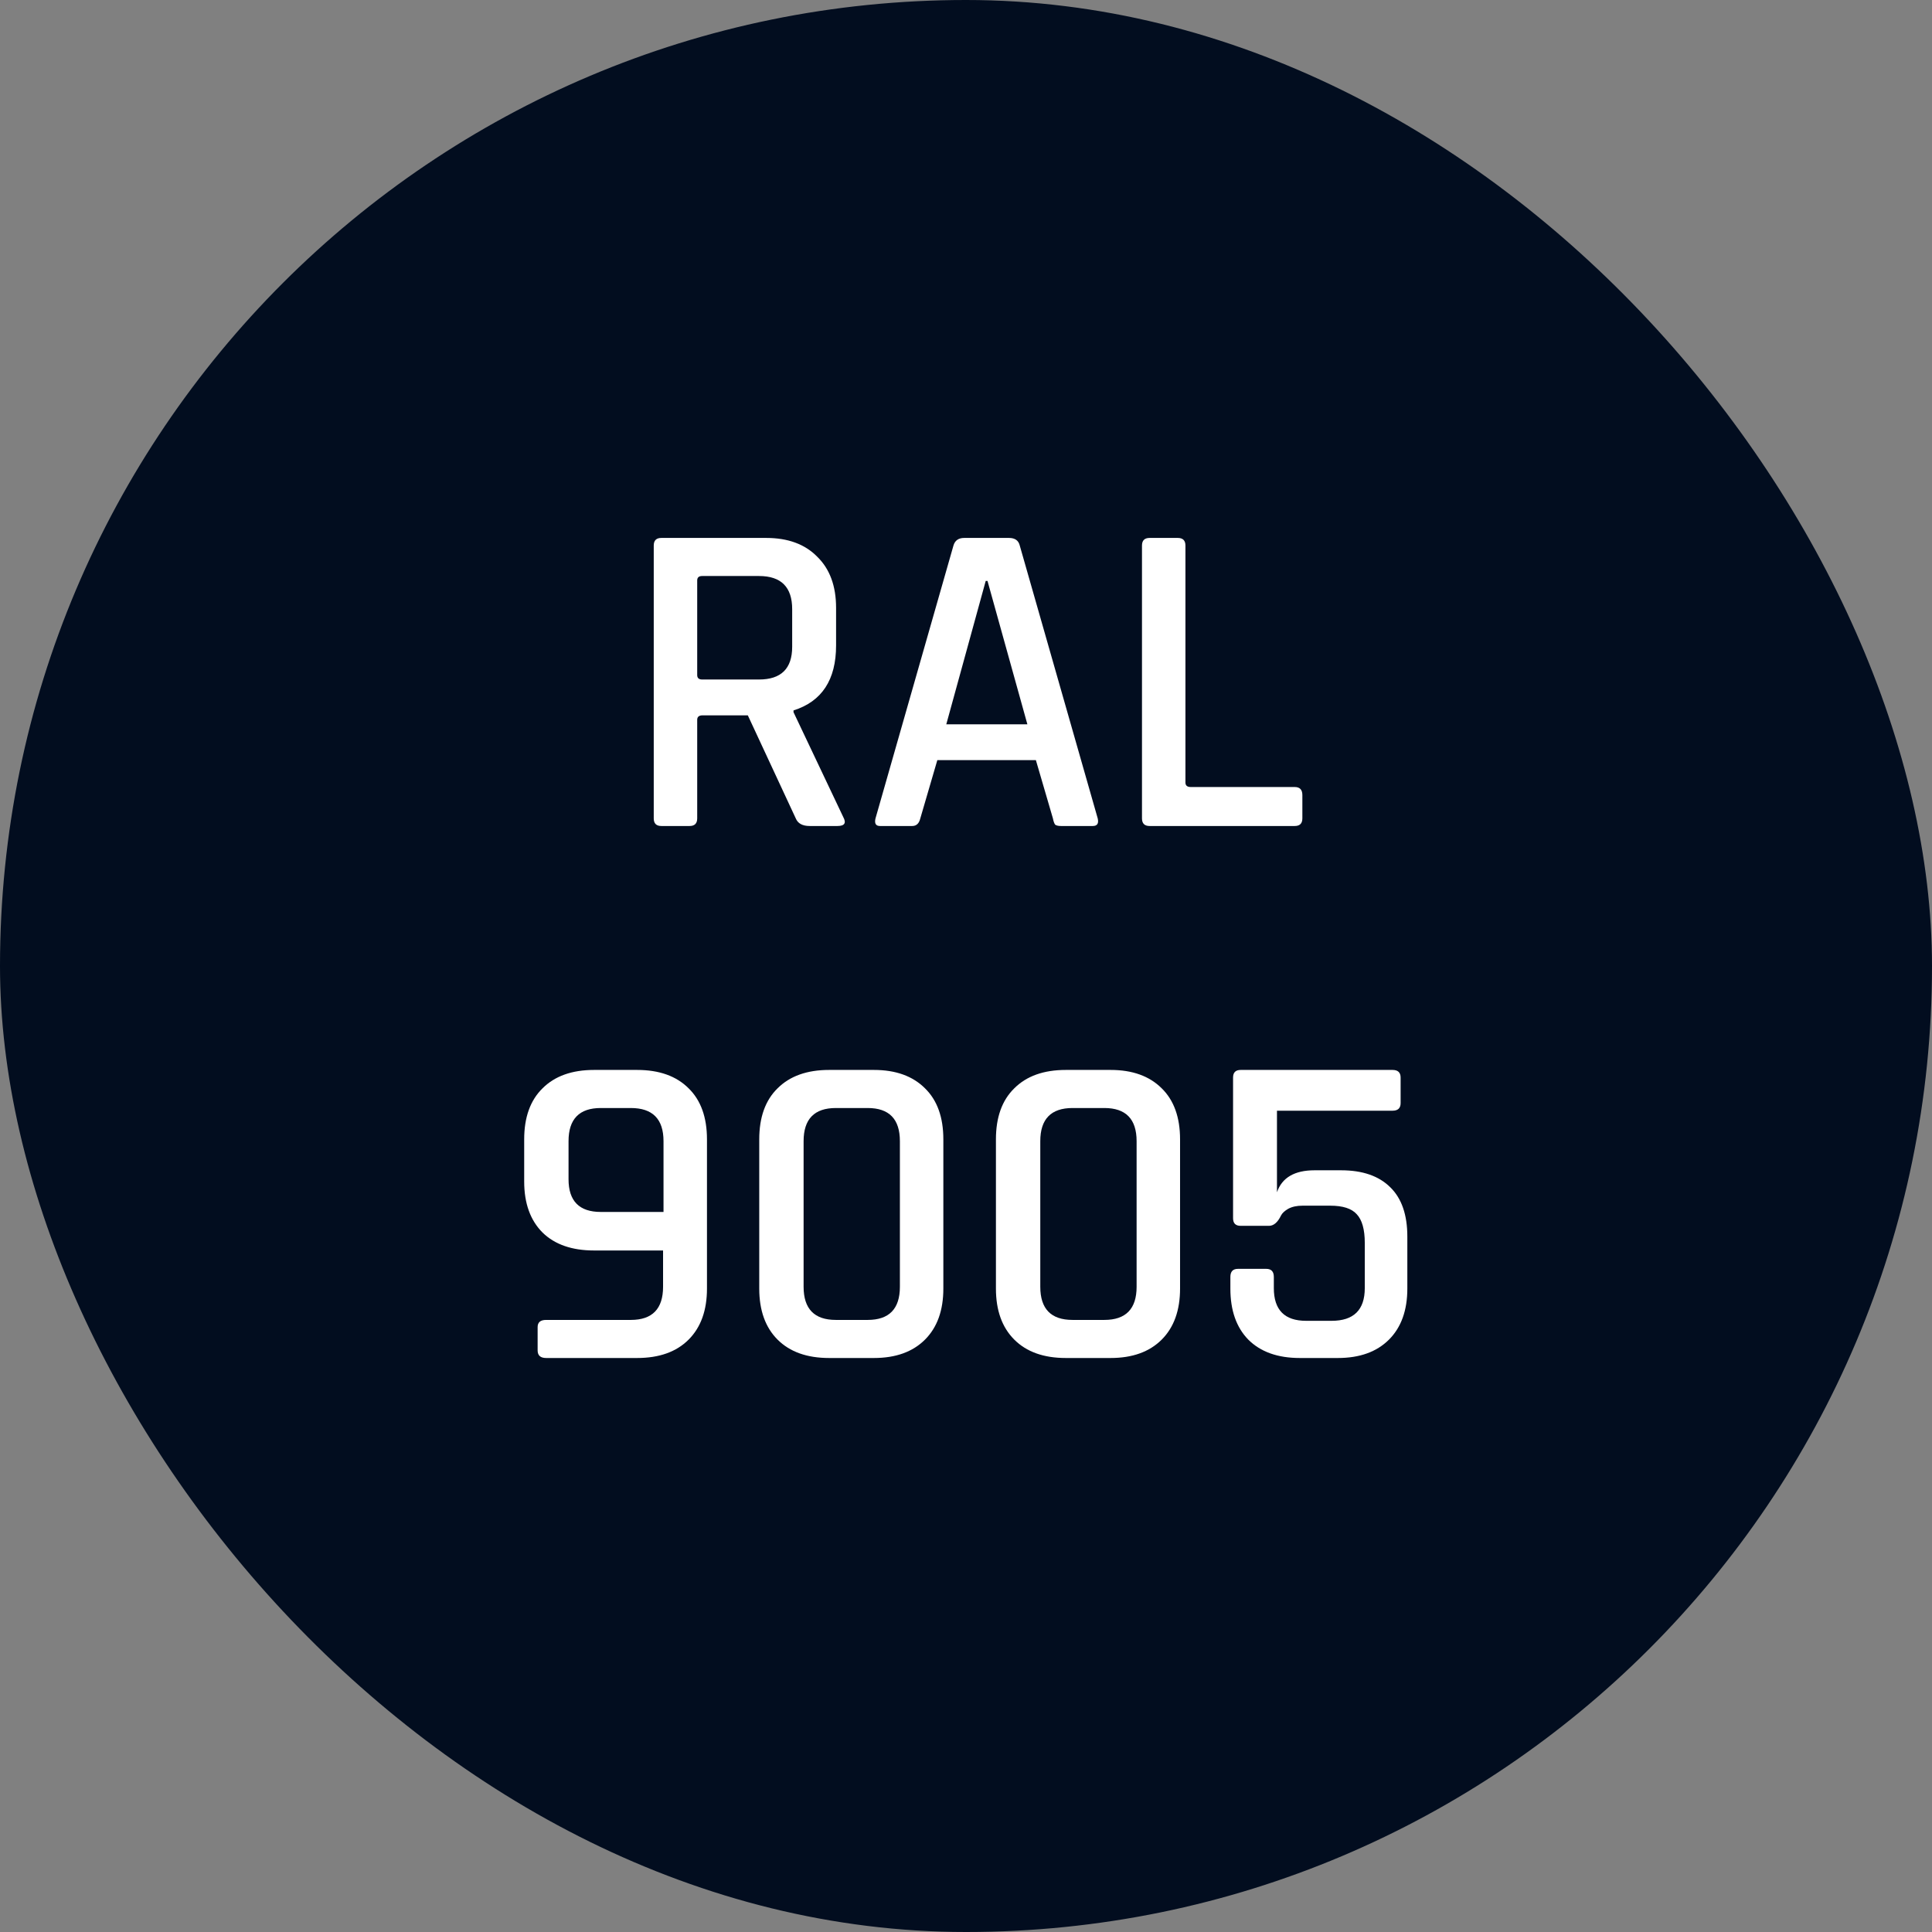
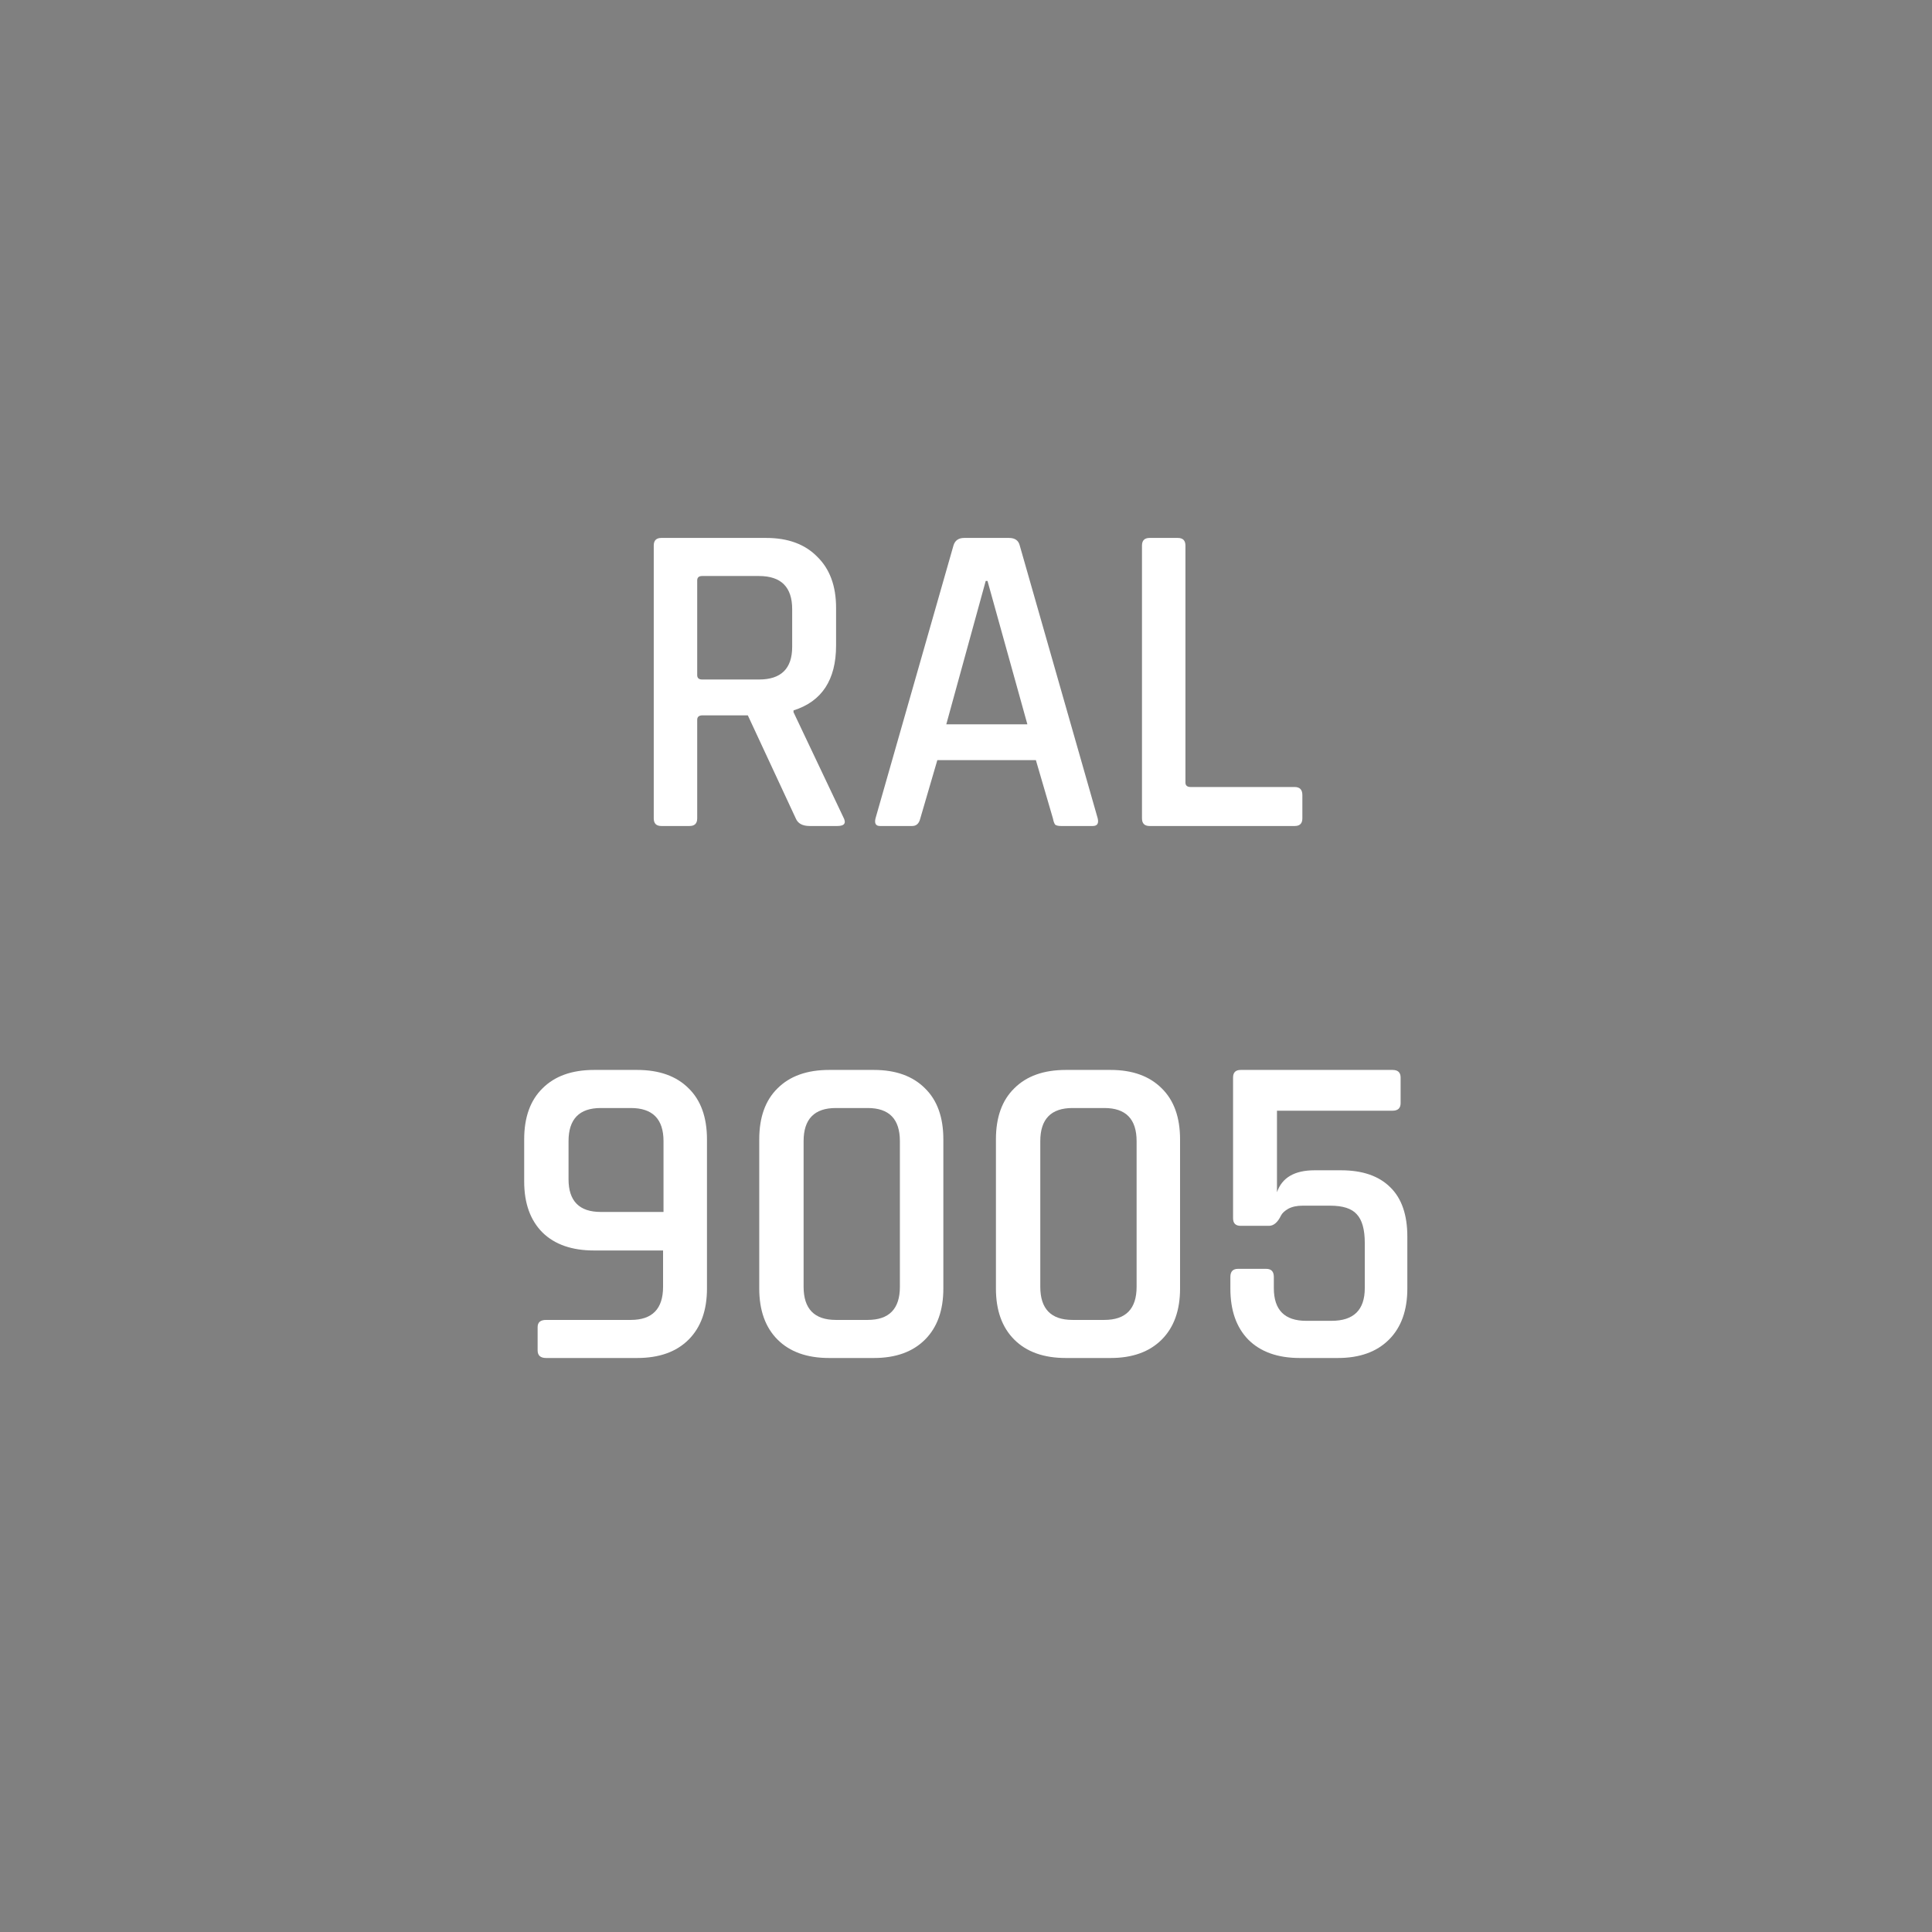
<svg xmlns="http://www.w3.org/2000/svg" width="69" height="69" viewBox="0 0 69 69" fill="none">
  <rect x="0" y="0" width="69" height="69" fill="#808080" stroke="none" />
  <g clip-path="url(#clip0_3708_856)">
-     <rect width="69" height="69" rx="34.5" fill="#020D1F" />
-   </g>
+     </g>
  <path d="M24.628 29.5H23.62C23.438 29.5 23.348 29.409 23.348 29.228V19.484C23.348 19.303 23.438 19.212 23.62 19.212H27.364C28.142 19.212 28.75 19.436 29.188 19.884C29.636 20.321 29.86 20.929 29.86 21.708V23.052C29.86 24.279 29.353 25.052 28.34 25.372V25.436L30.116 29.18C30.233 29.393 30.164 29.5 29.908 29.5H28.916C28.66 29.5 28.494 29.409 28.42 29.228L26.708 25.548H25.092C24.964 25.548 24.9 25.601 24.9 25.708V29.228C24.9 29.409 24.809 29.5 24.628 29.5ZM25.076 24.268H27.108C27.897 24.268 28.292 23.879 28.292 23.1V21.756C28.292 20.967 27.897 20.572 27.108 20.572H25.076C24.958 20.572 24.9 20.625 24.9 20.732V24.108C24.9 24.215 24.958 24.268 25.076 24.268ZM32.58 29.5H31.428C31.278 29.5 31.225 29.409 31.268 29.228L34.052 19.484C34.105 19.303 34.233 19.212 34.436 19.212H36.036C36.249 19.212 36.377 19.303 36.42 19.484L39.204 29.228C39.246 29.409 39.188 29.5 39.028 29.5H37.892C37.796 29.5 37.726 29.484 37.684 29.452C37.652 29.409 37.625 29.335 37.604 29.228L36.996 27.148H33.476L32.868 29.228C32.825 29.409 32.729 29.5 32.58 29.5ZM35.204 20.748L33.796 25.868H36.692L35.268 20.748H35.204ZM46.241 29.5H41.057C40.876 29.5 40.785 29.409 40.785 29.228V19.484C40.785 19.303 40.876 19.212 41.057 19.212H42.065C42.246 19.212 42.337 19.303 42.337 19.484V27.948C42.337 28.055 42.401 28.108 42.529 28.108H46.241C46.422 28.108 46.513 28.204 46.513 28.396V29.228C46.513 29.409 46.422 29.5 46.241 29.5ZM21.457 43.284H23.697V40.756C23.697 39.967 23.308 39.572 22.529 39.572H21.457C20.689 39.572 20.305 39.967 20.305 40.756V42.116C20.305 42.895 20.689 43.284 21.457 43.284ZM22.753 48.5H19.505C19.302 48.5 19.201 48.409 19.201 48.228V47.396C19.201 47.225 19.302 47.14 19.505 47.14H22.529C23.297 47.14 23.681 46.745 23.681 45.956V44.66H21.217C20.428 44.66 19.814 44.447 19.377 44.02C18.94 43.583 18.721 42.975 18.721 42.196V40.692C18.721 39.903 18.94 39.295 19.377 38.868C19.814 38.431 20.428 38.212 21.217 38.212H22.753C23.543 38.212 24.156 38.431 24.593 38.868C25.03 39.295 25.249 39.903 25.249 40.692V46.02C25.249 46.799 25.03 47.407 24.593 47.844C24.156 48.281 23.543 48.5 22.753 48.5ZM29.852 47.14H30.988C31.756 47.14 32.139 46.745 32.139 45.956V40.756C32.139 39.967 31.756 39.572 30.988 39.572H29.852C29.084 39.572 28.7 39.967 28.7 40.756V45.956C28.7 46.745 29.084 47.14 29.852 47.14ZM31.212 48.5H29.611C28.822 48.5 28.209 48.281 27.771 47.844C27.334 47.407 27.116 46.799 27.116 46.02V40.692C27.116 39.903 27.334 39.295 27.771 38.868C28.209 38.431 28.822 38.212 29.611 38.212H31.212C31.99 38.212 32.598 38.431 33.035 38.868C33.473 39.295 33.691 39.903 33.691 40.692V46.02C33.691 46.799 33.473 47.407 33.035 47.844C32.598 48.281 31.99 48.5 31.212 48.5ZM38.305 47.14H39.441C40.209 47.14 40.593 46.745 40.593 45.956V40.756C40.593 39.967 40.209 39.572 39.441 39.572H38.305C37.537 39.572 37.153 39.967 37.153 40.756V45.956C37.153 46.745 37.537 47.14 38.305 47.14ZM39.665 48.5H38.065C37.275 48.5 36.662 48.281 36.225 47.844C35.787 47.407 35.569 46.799 35.569 46.02V40.692C35.569 39.903 35.787 39.295 36.225 38.868C36.662 38.431 37.275 38.212 38.065 38.212H39.665C40.443 38.212 41.051 38.431 41.489 38.868C41.926 39.295 42.145 39.903 42.145 40.692V46.02C42.145 46.799 41.926 47.407 41.489 47.844C41.051 48.281 40.443 48.5 39.665 48.5ZM47.51 43.06H46.518C46.315 43.06 46.144 43.097 46.006 43.172C45.878 43.247 45.792 43.327 45.75 43.412C45.632 43.657 45.488 43.78 45.318 43.78H44.31C44.128 43.78 44.038 43.689 44.038 43.508V38.484C44.038 38.303 44.128 38.212 44.31 38.212H49.734C49.926 38.212 50.022 38.303 50.022 38.484V39.396C50.022 39.577 49.926 39.668 49.734 39.668H45.606V42.58C45.787 42.057 46.235 41.796 46.95 41.796H47.894C48.662 41.796 49.248 41.999 49.654 42.404C50.059 42.799 50.262 43.385 50.262 44.164V46.02C50.262 46.799 50.043 47.407 49.606 47.844C49.168 48.281 48.56 48.5 47.782 48.5H46.422C45.632 48.5 45.019 48.281 44.582 47.844C44.155 47.407 43.942 46.799 43.942 46.02V45.604C43.942 45.412 44.032 45.316 44.214 45.316H45.222C45.403 45.316 45.494 45.412 45.494 45.604V46.004C45.494 46.783 45.878 47.172 46.646 47.172H47.558C48.347 47.172 48.742 46.783 48.742 46.004V44.388C48.742 43.908 48.646 43.567 48.454 43.364C48.272 43.161 47.958 43.06 47.51 43.06Z" fill="white" />
  <defs>
    <clipPath id="clip0_3708_856">
-       <rect width="69" height="69" rx="34.5" fill="white" />
-     </clipPath>
+       </clipPath>
  </defs>
</svg>